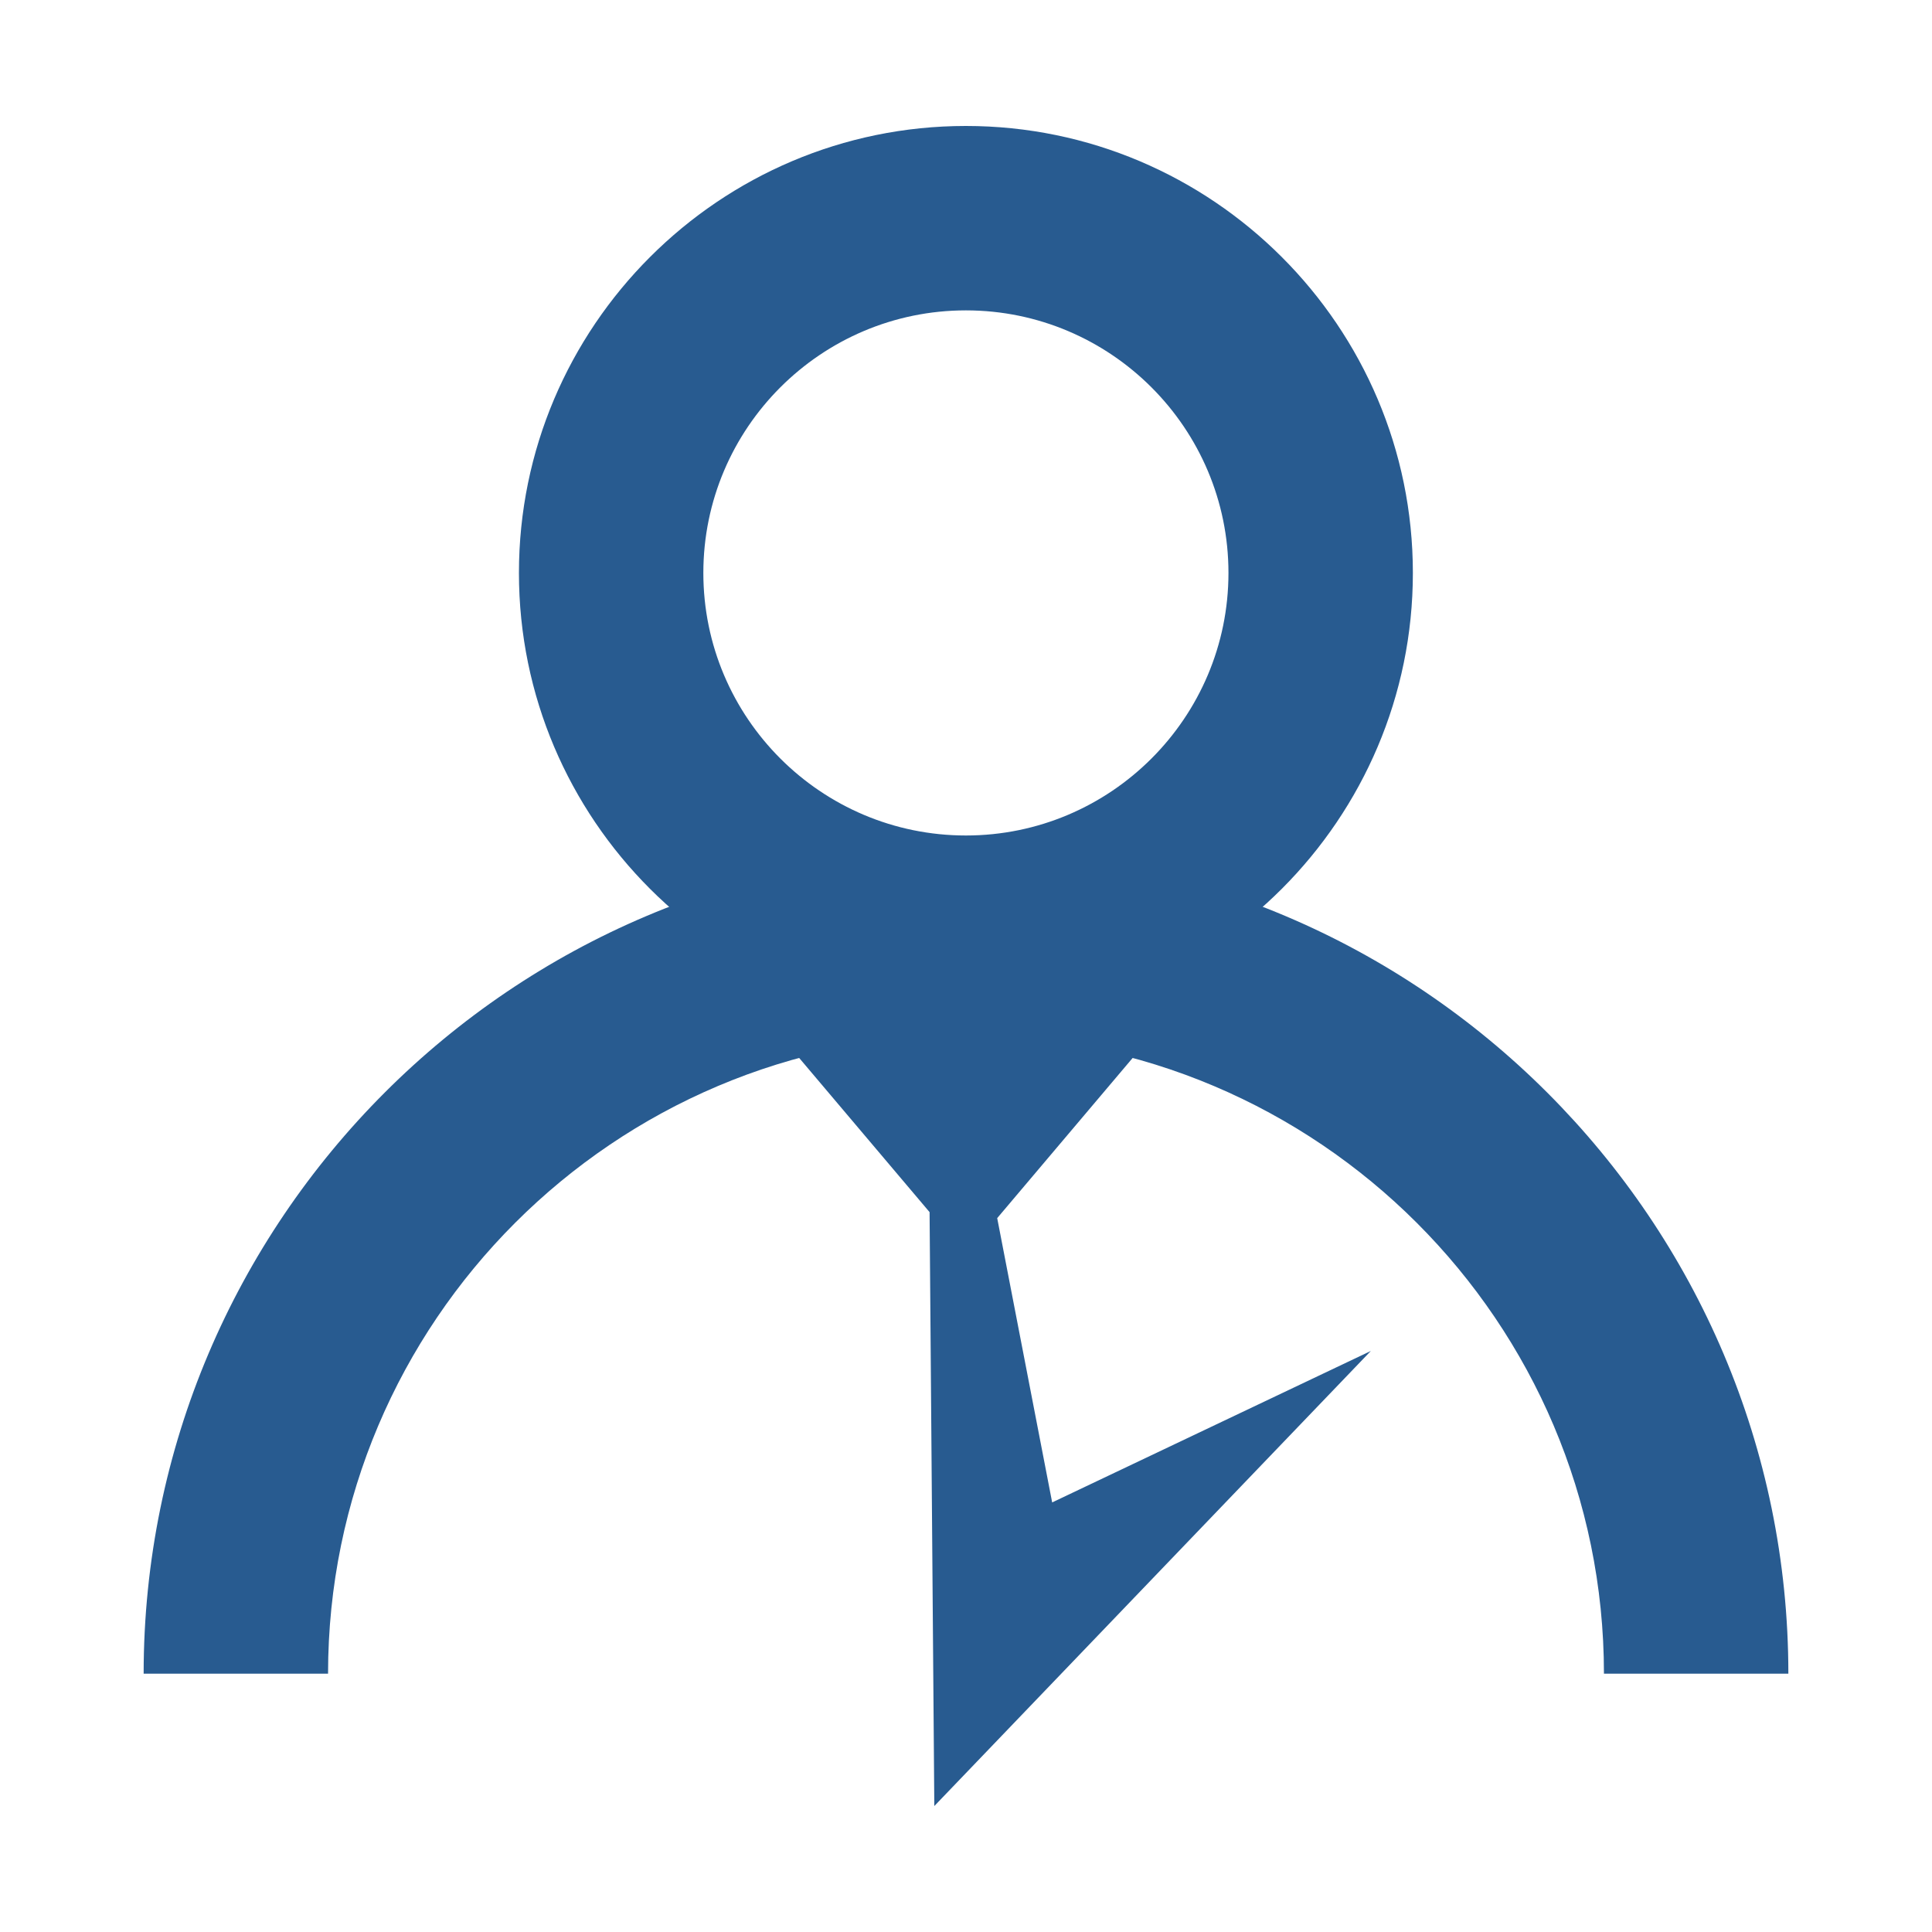
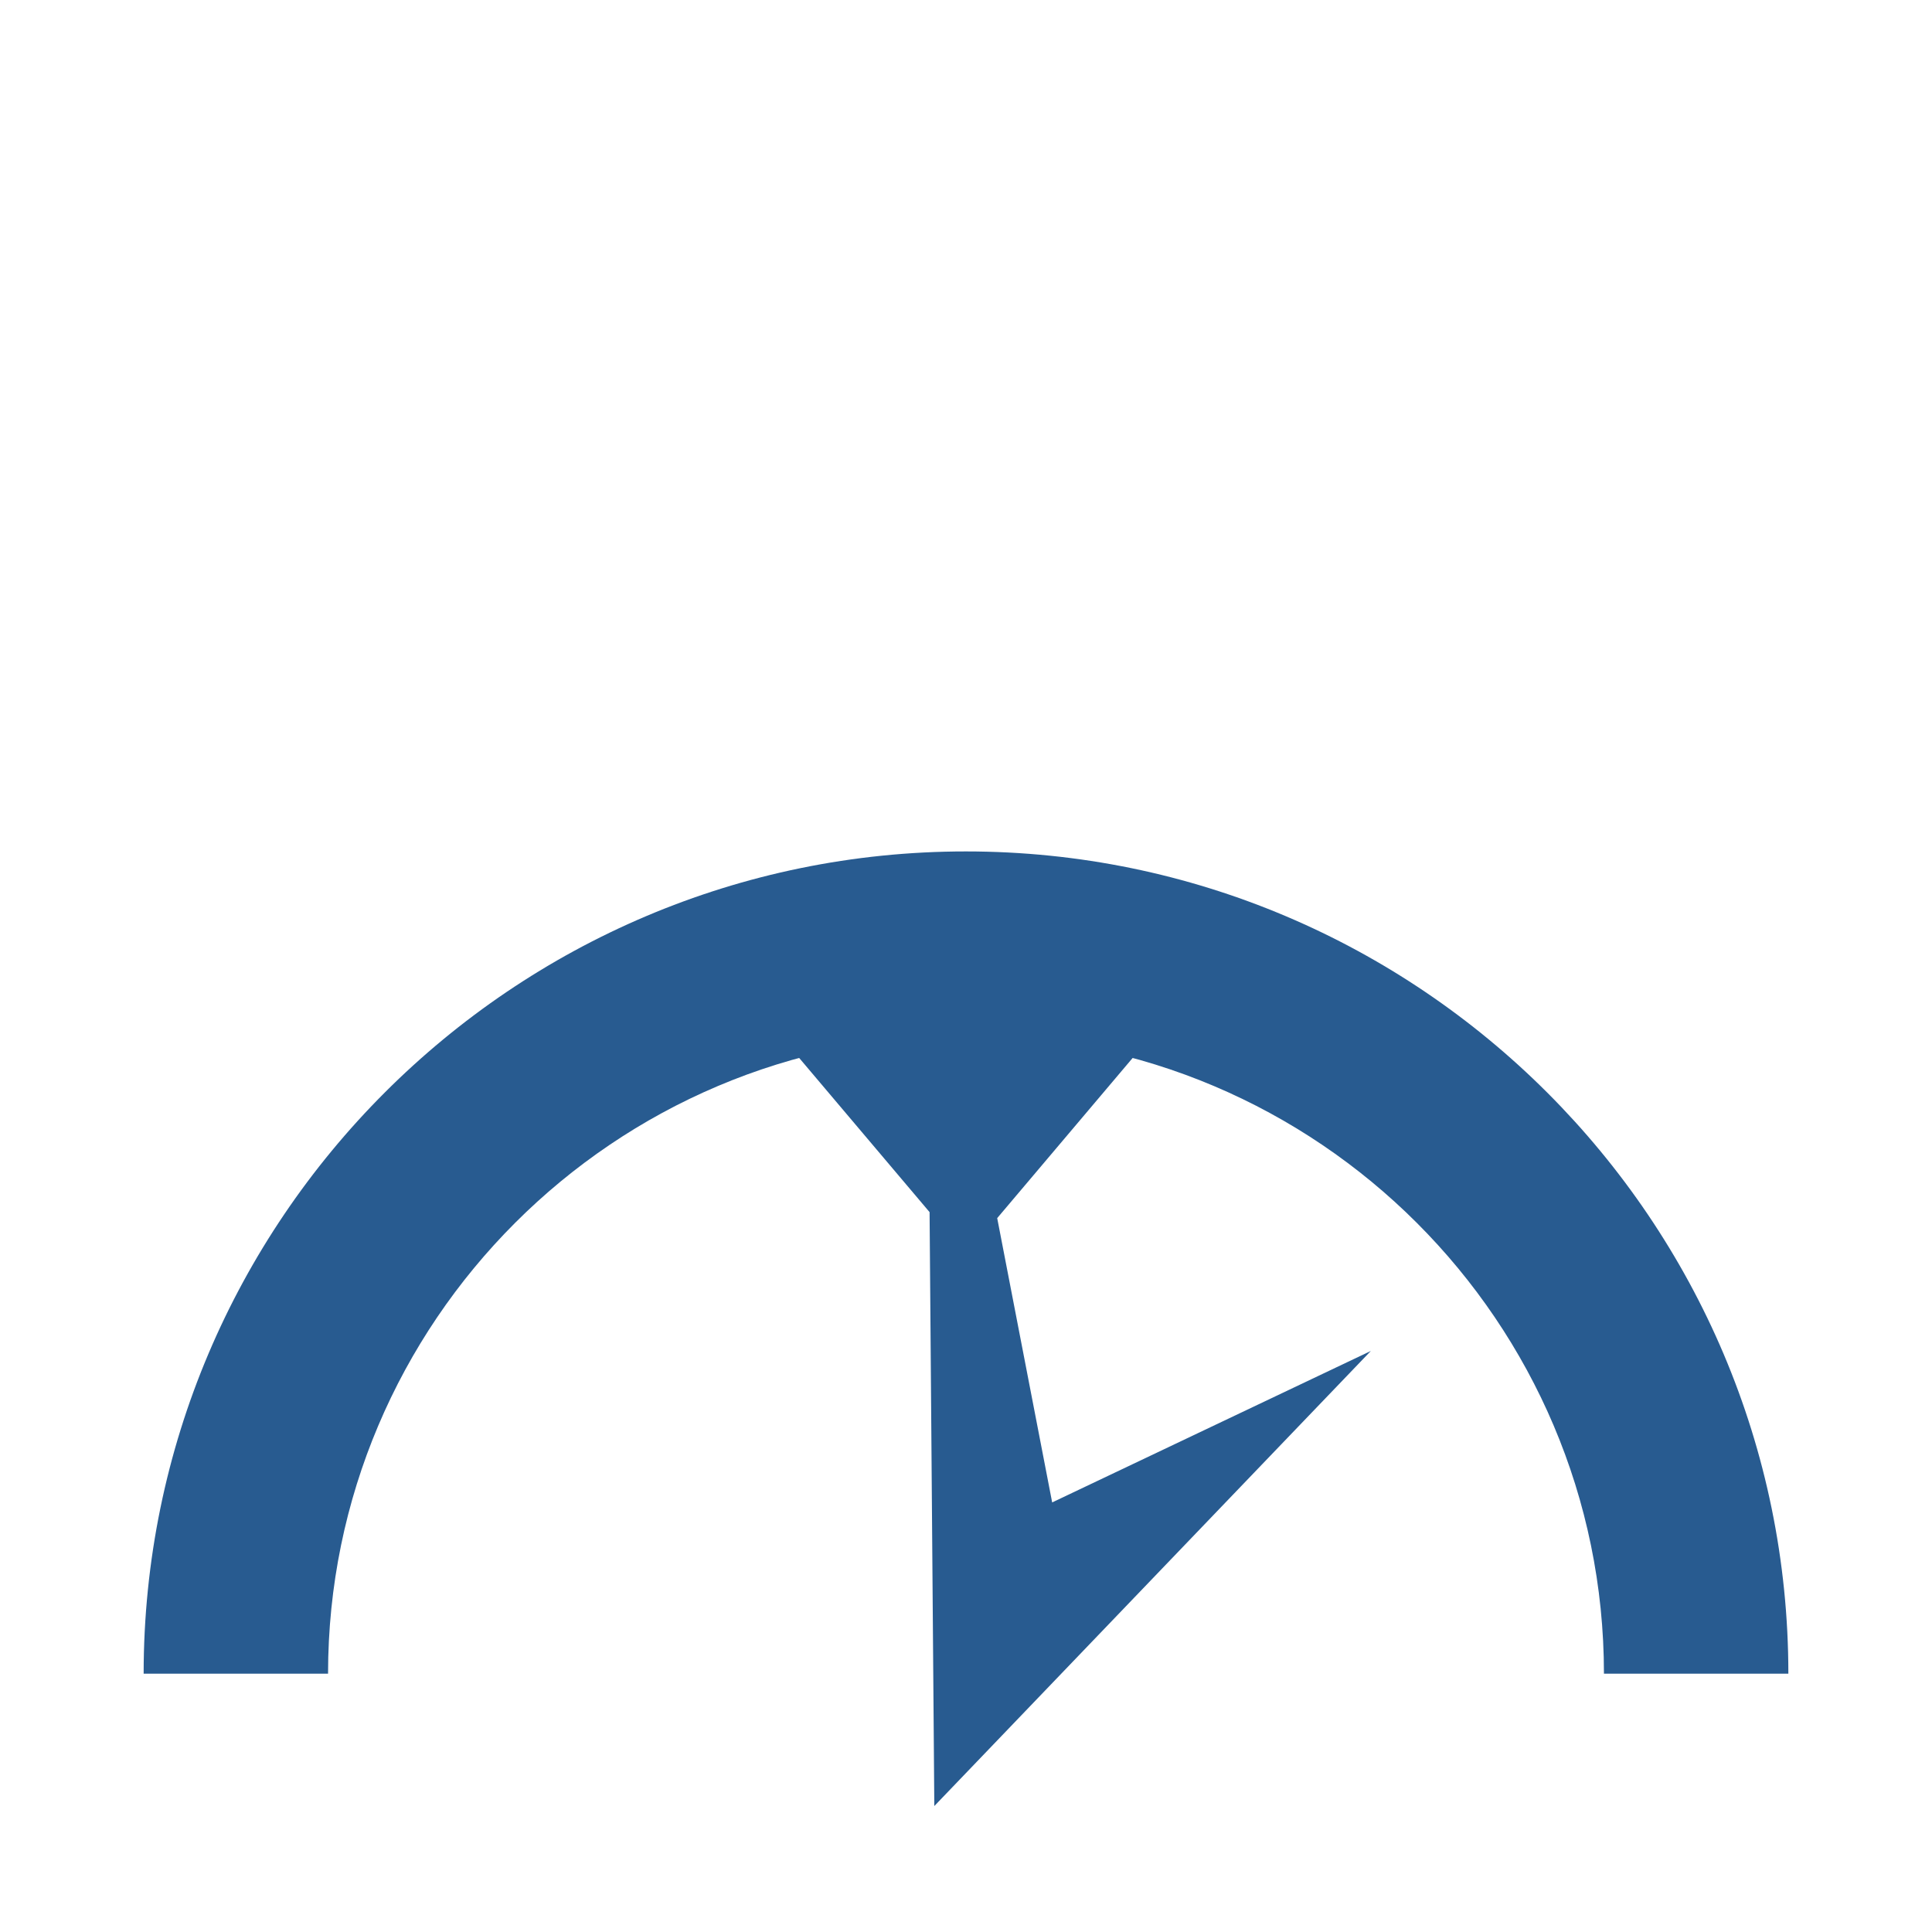
<svg xmlns="http://www.w3.org/2000/svg" id="Logo" viewBox="0 0 200 200">
  <defs>
    <style>
      .cls-1 {
        fill: #285b90;
        stroke-width: 0px;
      }
    </style>
  </defs>
  <g id="Logo-2" data-name="Logo">
    <path class="cls-1" d="M99.99,88.14c-46.94,0-85.12,38.19-85.12,85.12h19.09c0-36.41,29.62-66.03,66.03-66.03,36.41,0,66.05,29.62,66.05,66.03h19.09c0-46.93-38.19-85.12-85.14-85.12Z" />
-     <path class="cls-1" d="M99.99,105.58c-25.51,0-46.27-20.76-46.27-46.27,0-25.51,20.76-46.27,46.27-46.27,25.51,0,46.27,20.76,46.27,46.27,0,25.51-20.76,46.27-46.27,46.27ZM99.99,32.13c-14.99,0-27.18,12.19-27.18,27.18,0,14.99,12.19,27.18,27.18,27.18,14.99,0,27.18-12.19,27.18-27.18,0-14.99-12.19-27.18-27.18-27.18Z" />
    <polygon class="cls-1" points="70.12 94.61 96.23 125.48 96.72 186.96 141.91 139.85 108.92 155.53 103.23 126.1 129.86 94.61 70.12 94.61" />
  </g>
</svg>